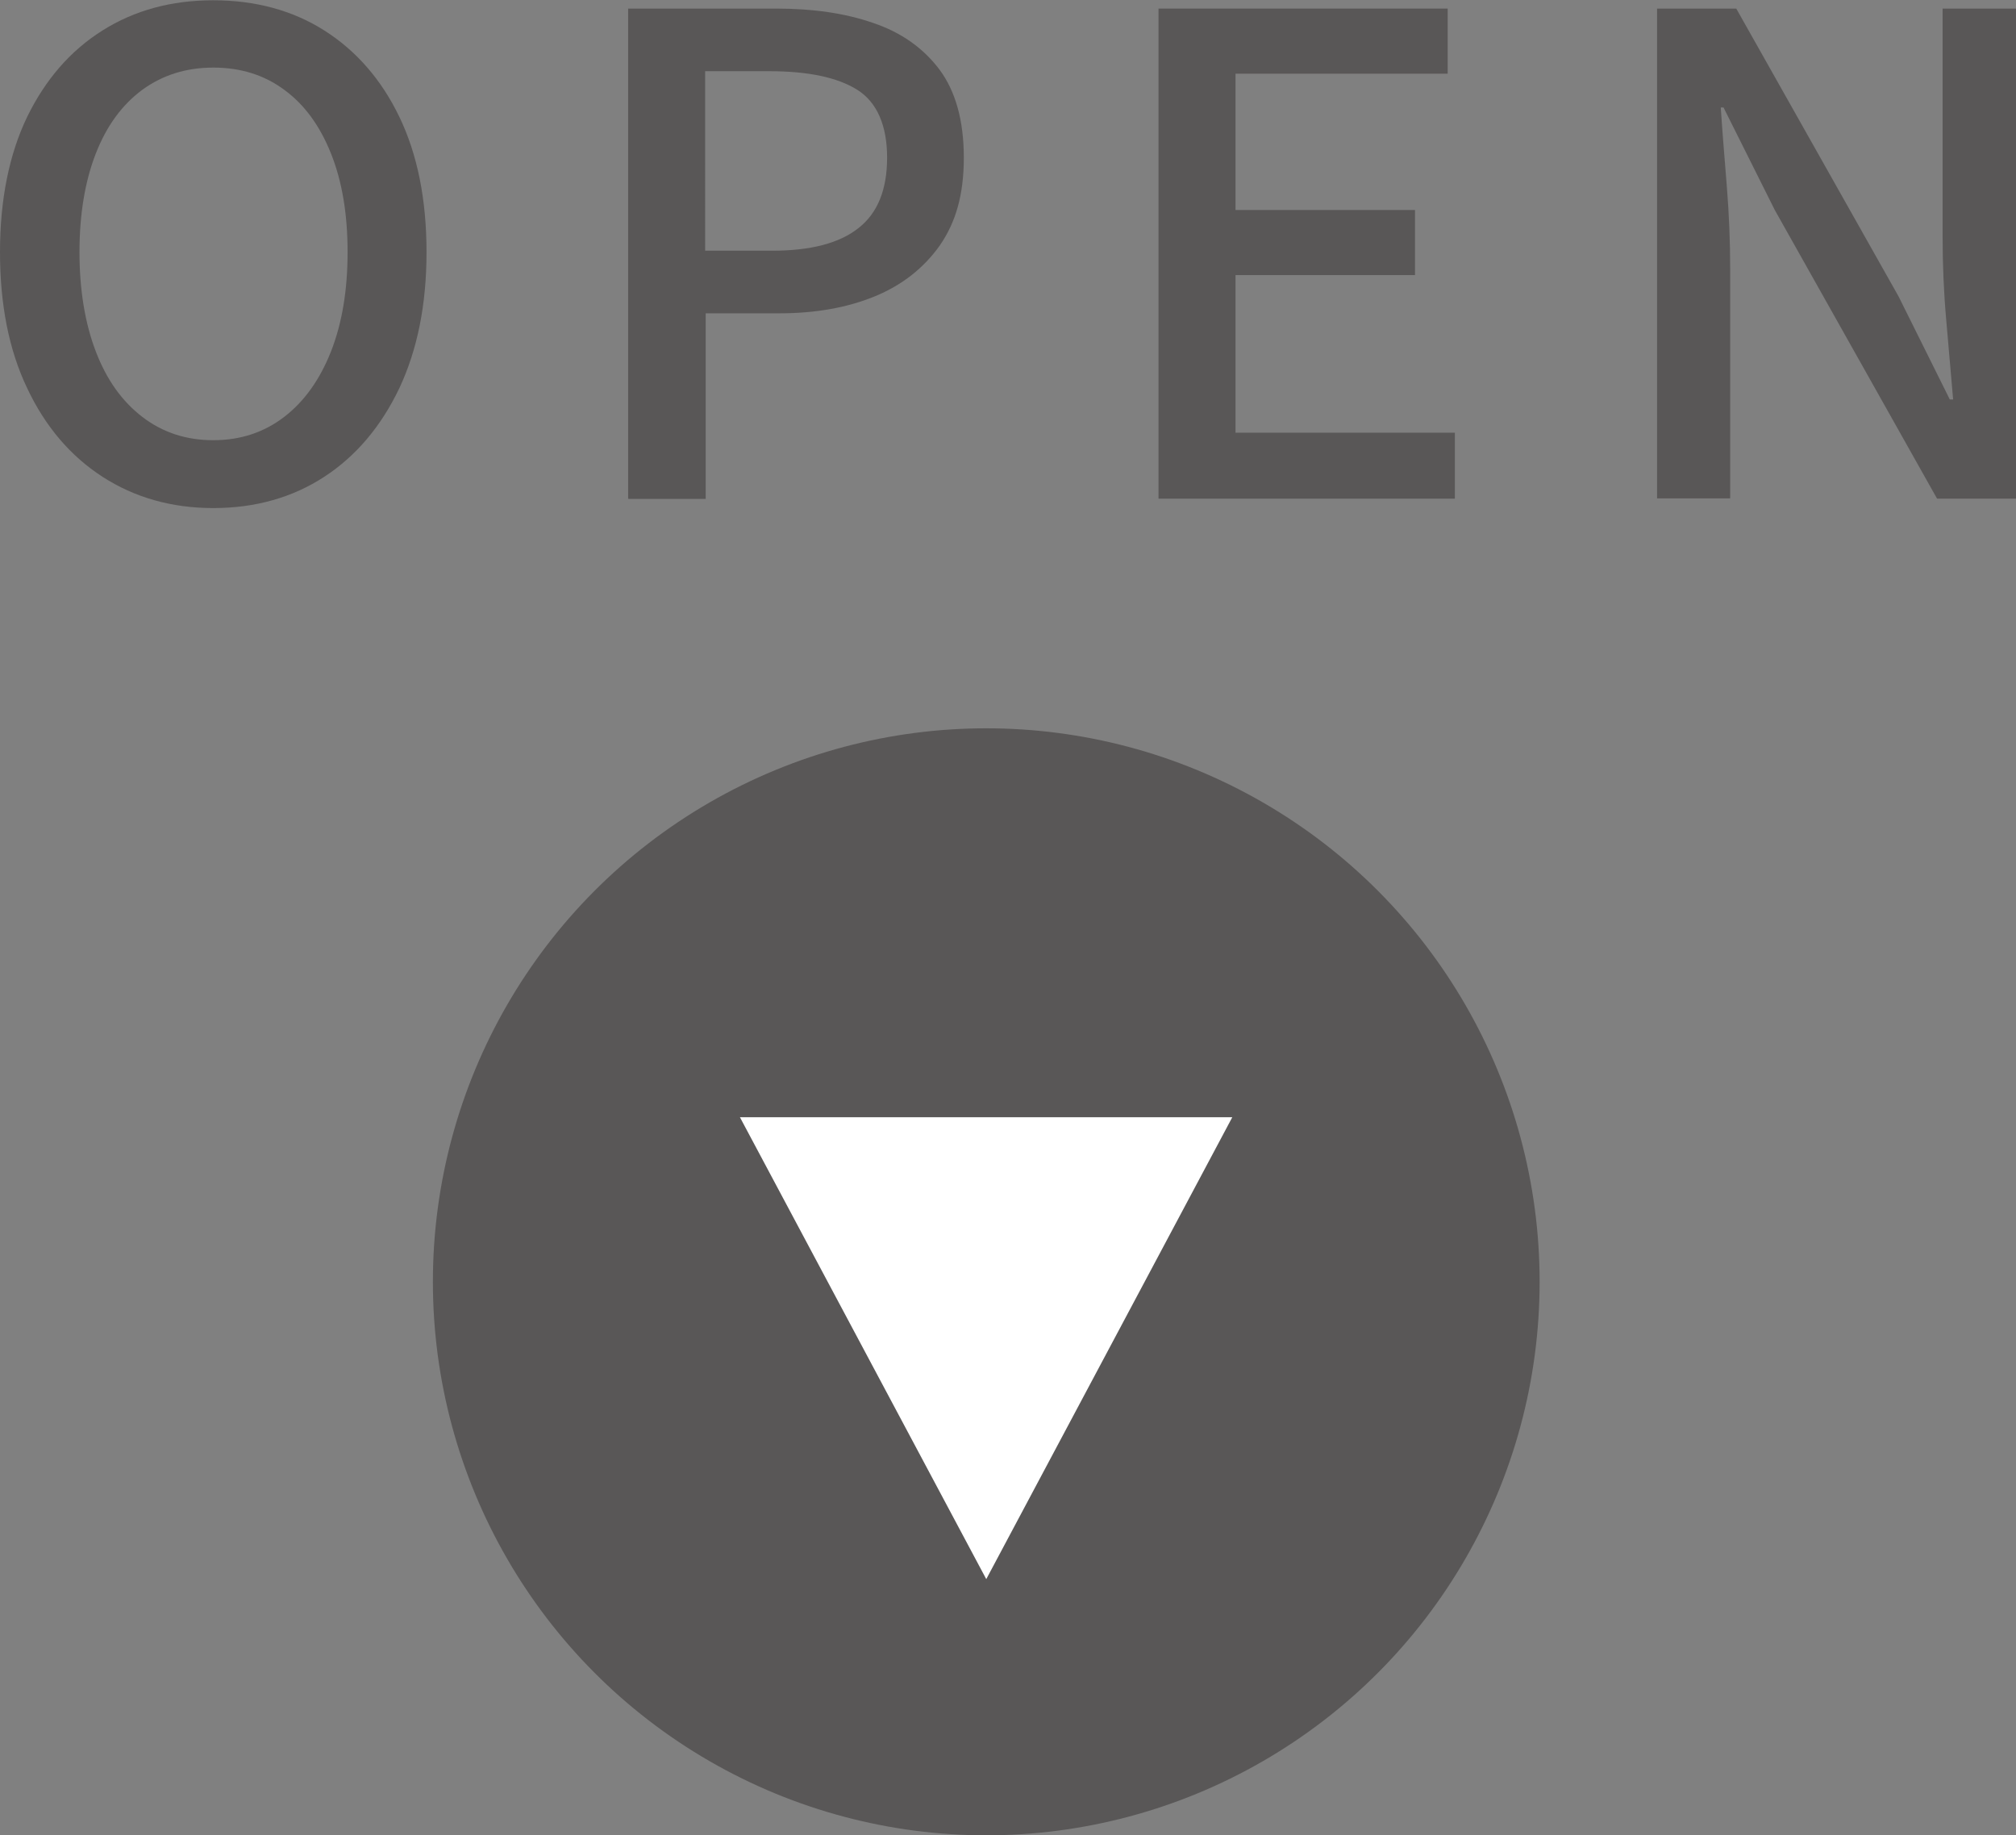
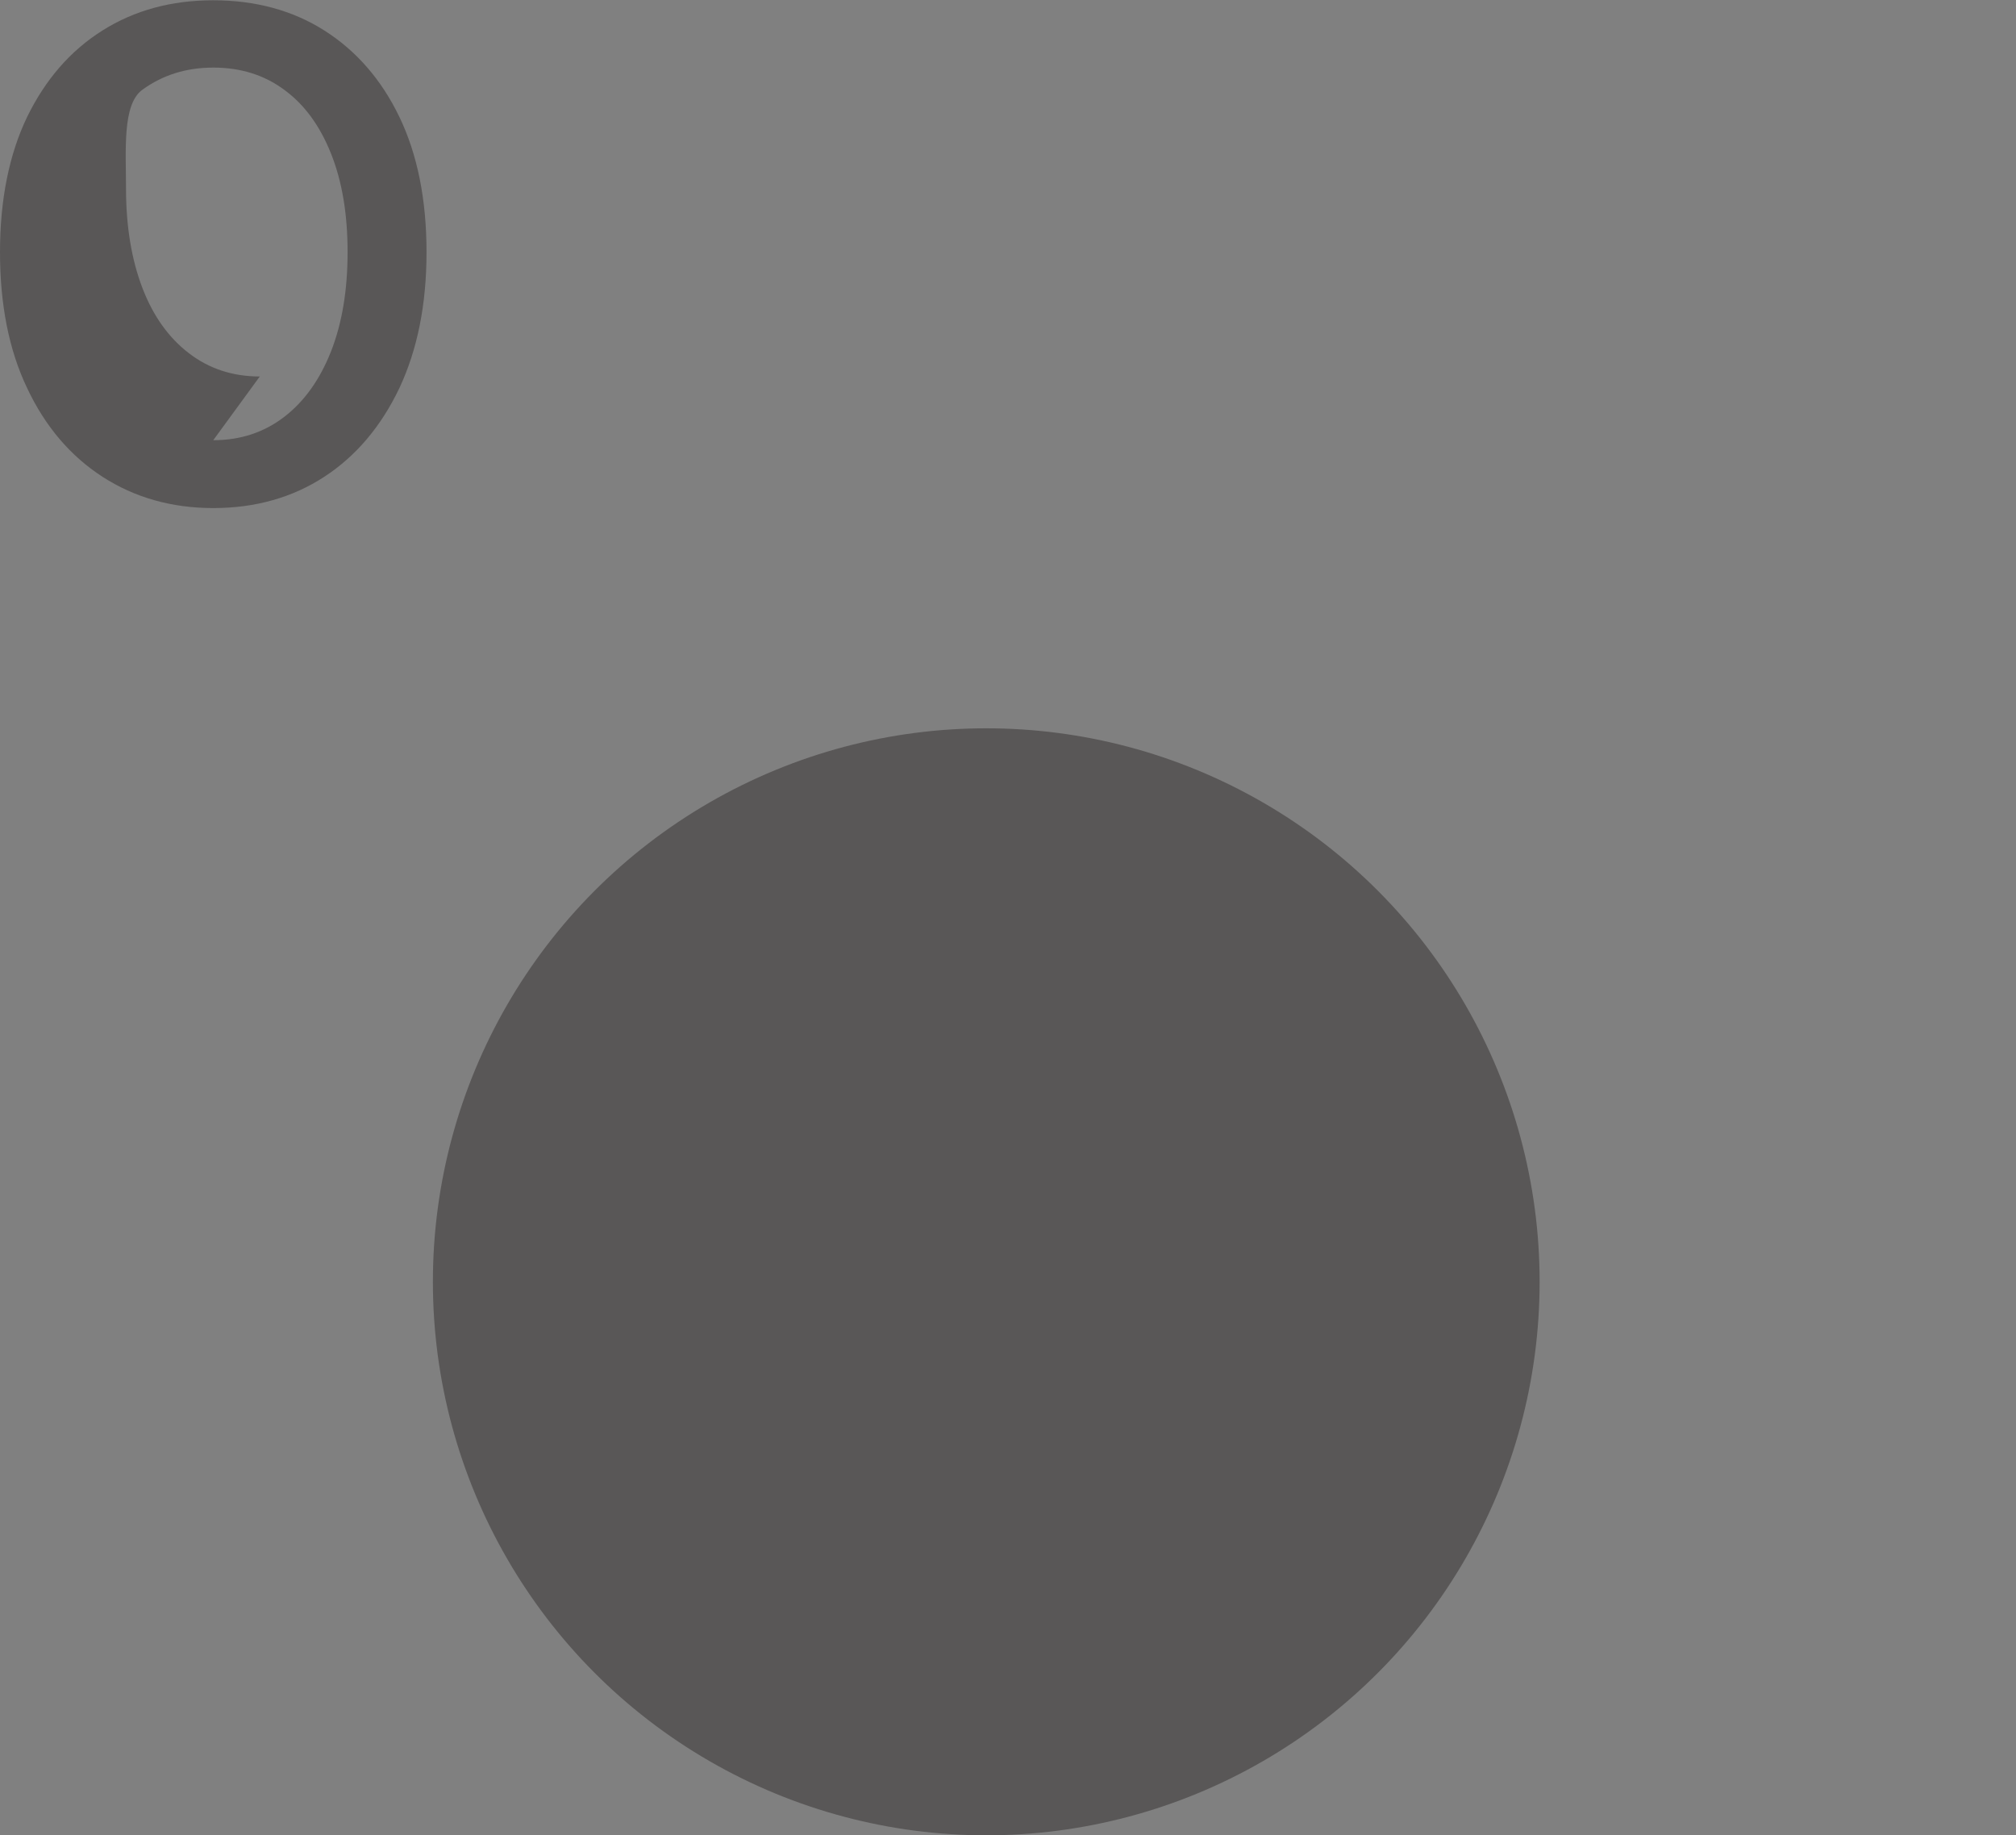
<svg xmlns="http://www.w3.org/2000/svg" height="66.25" viewBox="0 0 72.79 66.25" width="72.79">
  <rect x="0" y="0" width="72.79" height="66.25" fill="#808080" stroke="none" />
  <circle cx="35.61" cy="46.27" fill="#595757" r="19.98" />
-   <path d="m43.66 40.83-8.05 15.11-8.06-15.11z" fill="#fff" stroke="#fff" stroke-miterlimit="10" />
  <g fill="#595757">
-     <path d="m7.7 18.34c-1.5 0-2.84-.38-4-1.13s-2.07-1.82-2.72-3.2c-.66-1.38-.98-3.02-.98-4.91s.33-3.53.98-4.88c.66-1.35 1.56-2.39 2.72-3.12s2.49-1.09 4-1.09 2.86.36 4.01 1.09 2.06 1.77 2.71 3.12.98 2.98.98 4.88-.33 3.52-.98 4.91c-.66 1.38-1.56 2.45-2.71 3.2s-2.49 1.13-4.01 1.13zm0-2.45c.98 0 1.83-.28 2.56-.84s1.29-1.35 1.69-2.36c.4-1.02.6-2.21.6-3.59s-.2-2.56-.6-3.56-.96-1.77-1.69-2.3c-.73-.54-1.58-.8-2.56-.8s-1.83.27-2.56.8c-.73.54-1.29 1.3-1.68 2.3s-.59 2.19-.59 3.56.2 2.57.59 3.59.95 1.8 1.68 2.36 1.58.84 2.56.84z" />
-     <path d="m22.68 18v-17.69h5.35c1.33 0 2.5.17 3.5.52 1.01.34 1.8.9 2.39 1.68.58.78.88 1.84.88 3.18s-.29 2.33-.86 3.16c-.58.82-1.36 1.44-2.36 1.85s-2.15.61-3.44.61h-2.66v6.7h-2.78zm2.78-8.95h2.42c1.39 0 2.43-.27 3.12-.82.69-.54 1.03-1.39 1.03-2.54s-.36-2-1.08-2.45-1.78-.67-3.19-.67h-2.3z" />
-     <path d="m41.83 18v-17.69h10.44v2.35h-7.66v4.92h6.48v2.35h-6.48v5.69h7.92v2.38z" />
-     <path d="m59.83 18v-17.69h2.86l5.86 10.39 1.85 3.72h.12c-.08-.9-.16-1.86-.25-2.88s-.13-2.02-.13-2.98v-8.25h2.66v17.69h-2.86l-5.86-10.42-1.85-3.7h-.1c.06.91.14 1.86.22 2.86s.12 1.98.12 2.95v8.3h-2.64z" />
+     <path d="m7.7 18.34c-1.5 0-2.84-.38-4-1.13s-2.07-1.82-2.72-3.2c-.66-1.38-.98-3.02-.98-4.91s.33-3.53.98-4.88c.66-1.35 1.56-2.39 2.72-3.12s2.49-1.09 4-1.09 2.86.36 4.01 1.09 2.06 1.77 2.71 3.12.98 2.98.98 4.88-.33 3.52-.98 4.91c-.66 1.38-1.56 2.45-2.71 3.2s-2.49 1.13-4.01 1.13zm0-2.45c.98 0 1.83-.28 2.56-.84s1.29-1.35 1.69-2.36c.4-1.02.6-2.21.6-3.59s-.2-2.56-.6-3.56-.96-1.77-1.69-2.3c-.73-.54-1.58-.8-2.56-.8s-1.83.27-2.56.8s-.59 2.19-.59 3.56.2 2.57.59 3.59.95 1.8 1.68 2.36 1.58.84 2.56.84z" />
  </g>
</svg>